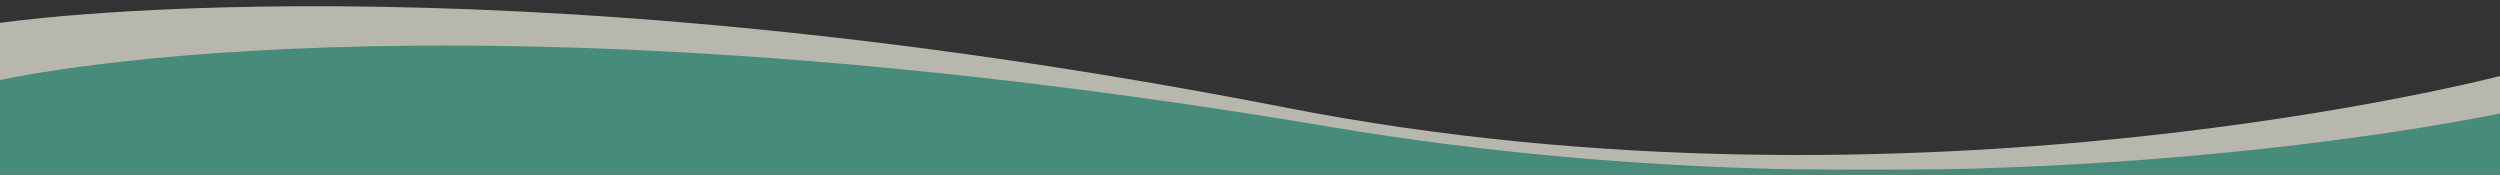
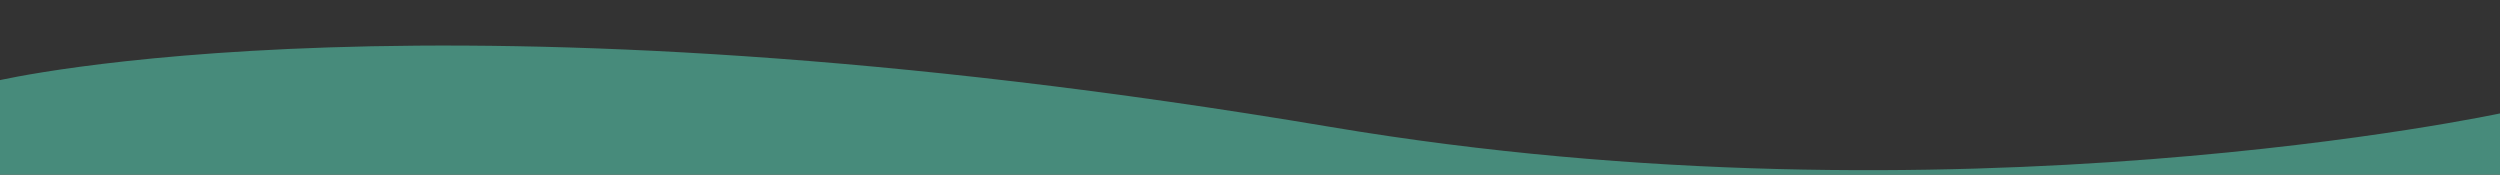
<svg xmlns="http://www.w3.org/2000/svg" xmlns:xlink="http://www.w3.org/1999/xlink" version="1.1" id="Calque_1" x="0px" y="0px" viewBox="0 0 1932 135" style="enable-background:new 0 0 1932 135;" xml:space="preserve">
  <rect x="0" y="0" width="1932" height="135" fill="#333333" stroke="none" />
  <style type="text/css">
	.st0{opacity:0.7;}
	.st1{clip-path:url(#SVGID_2_);fill:#F0EFE2;}
	.st2{fill:#478B7B;}
</style>
  <g class="st0">
    <g>
      <g>
        <g>
          <defs>
            <rect id="SVGID_1_" x="-3" y="-22" width="1938" height="154" />
          </defs>
          <clipPath id="SVGID_2_">
            <use xlink:href="#SVGID_1_" style="overflow:visible;" />
          </clipPath>
-           <path class="st1" d="M-2.2,131.2V18c0,0,371.2-56.8,996.6,65.3c485.2,94.8,939.8-25.1,939.8-25.1v73L-2.2,131.2L-2.2,131.2z" />
        </g>
      </g>
    </g>
  </g>
  <path class="st2" d="M-2.2,136V62.4c0,0,339.5-80.6,1030.5,35.7c481.9,81.1,905.9-10.9,905.9-10.9V136H-2.2z" />
</svg>